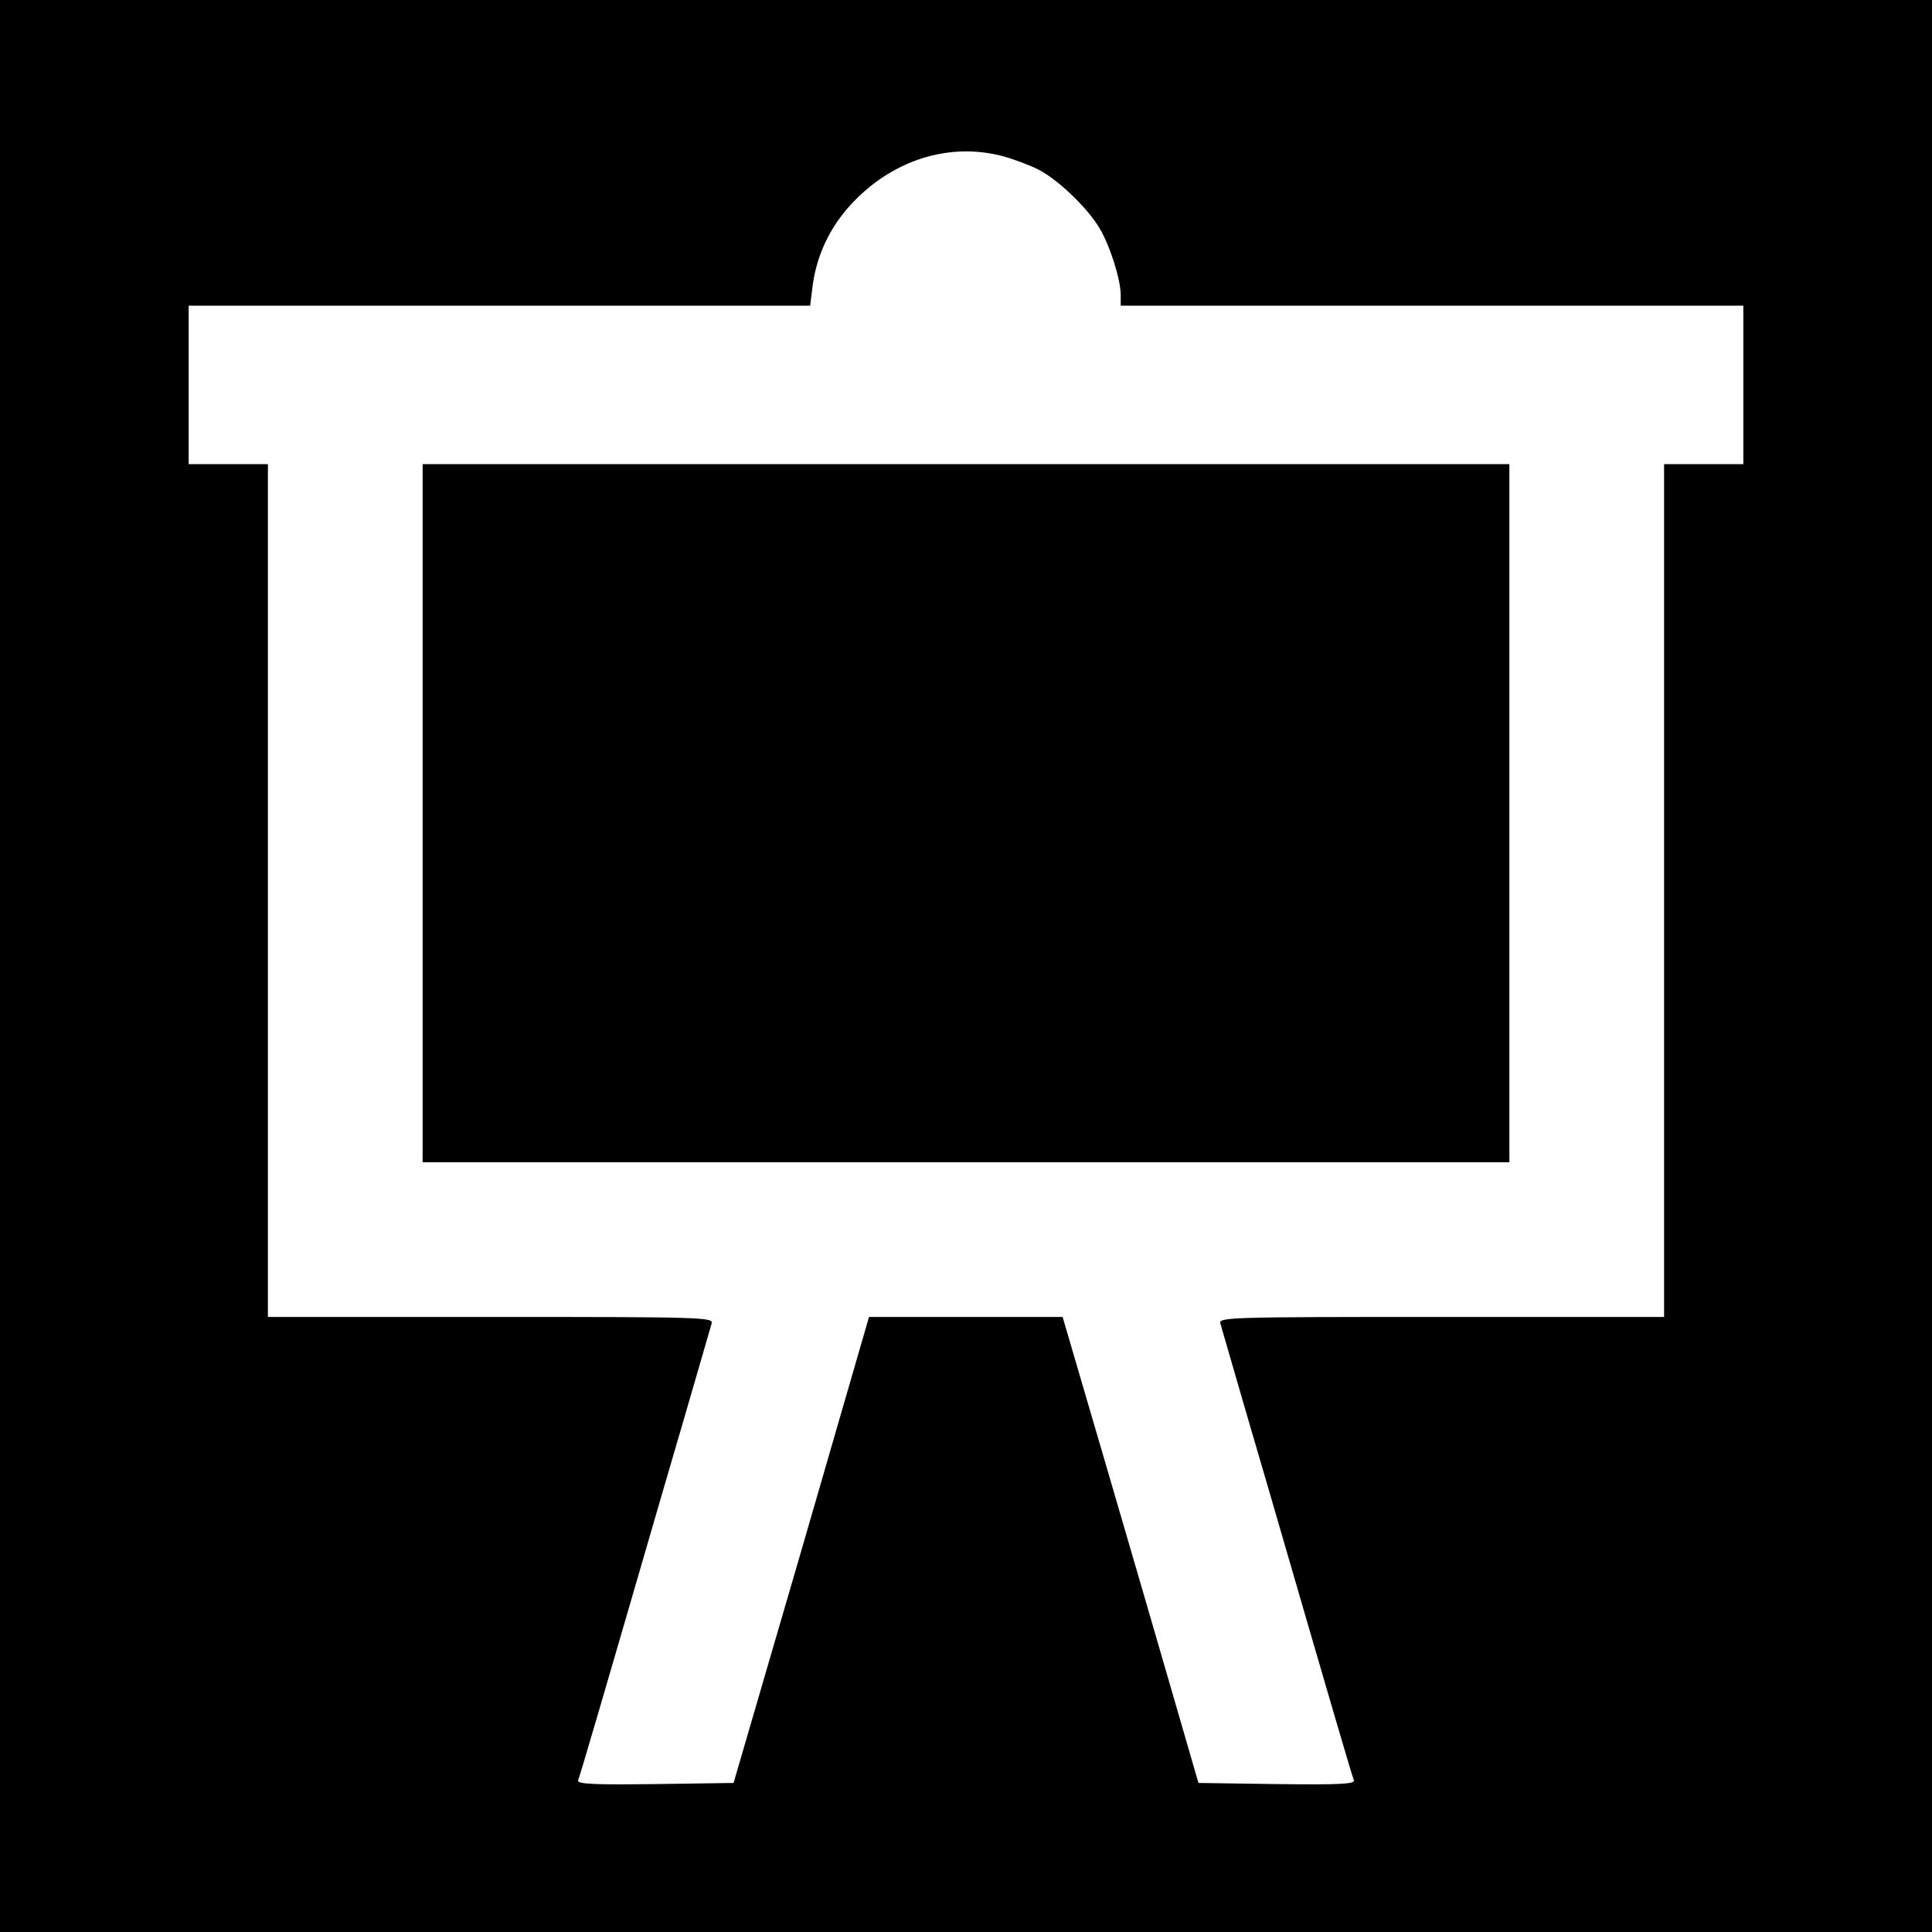
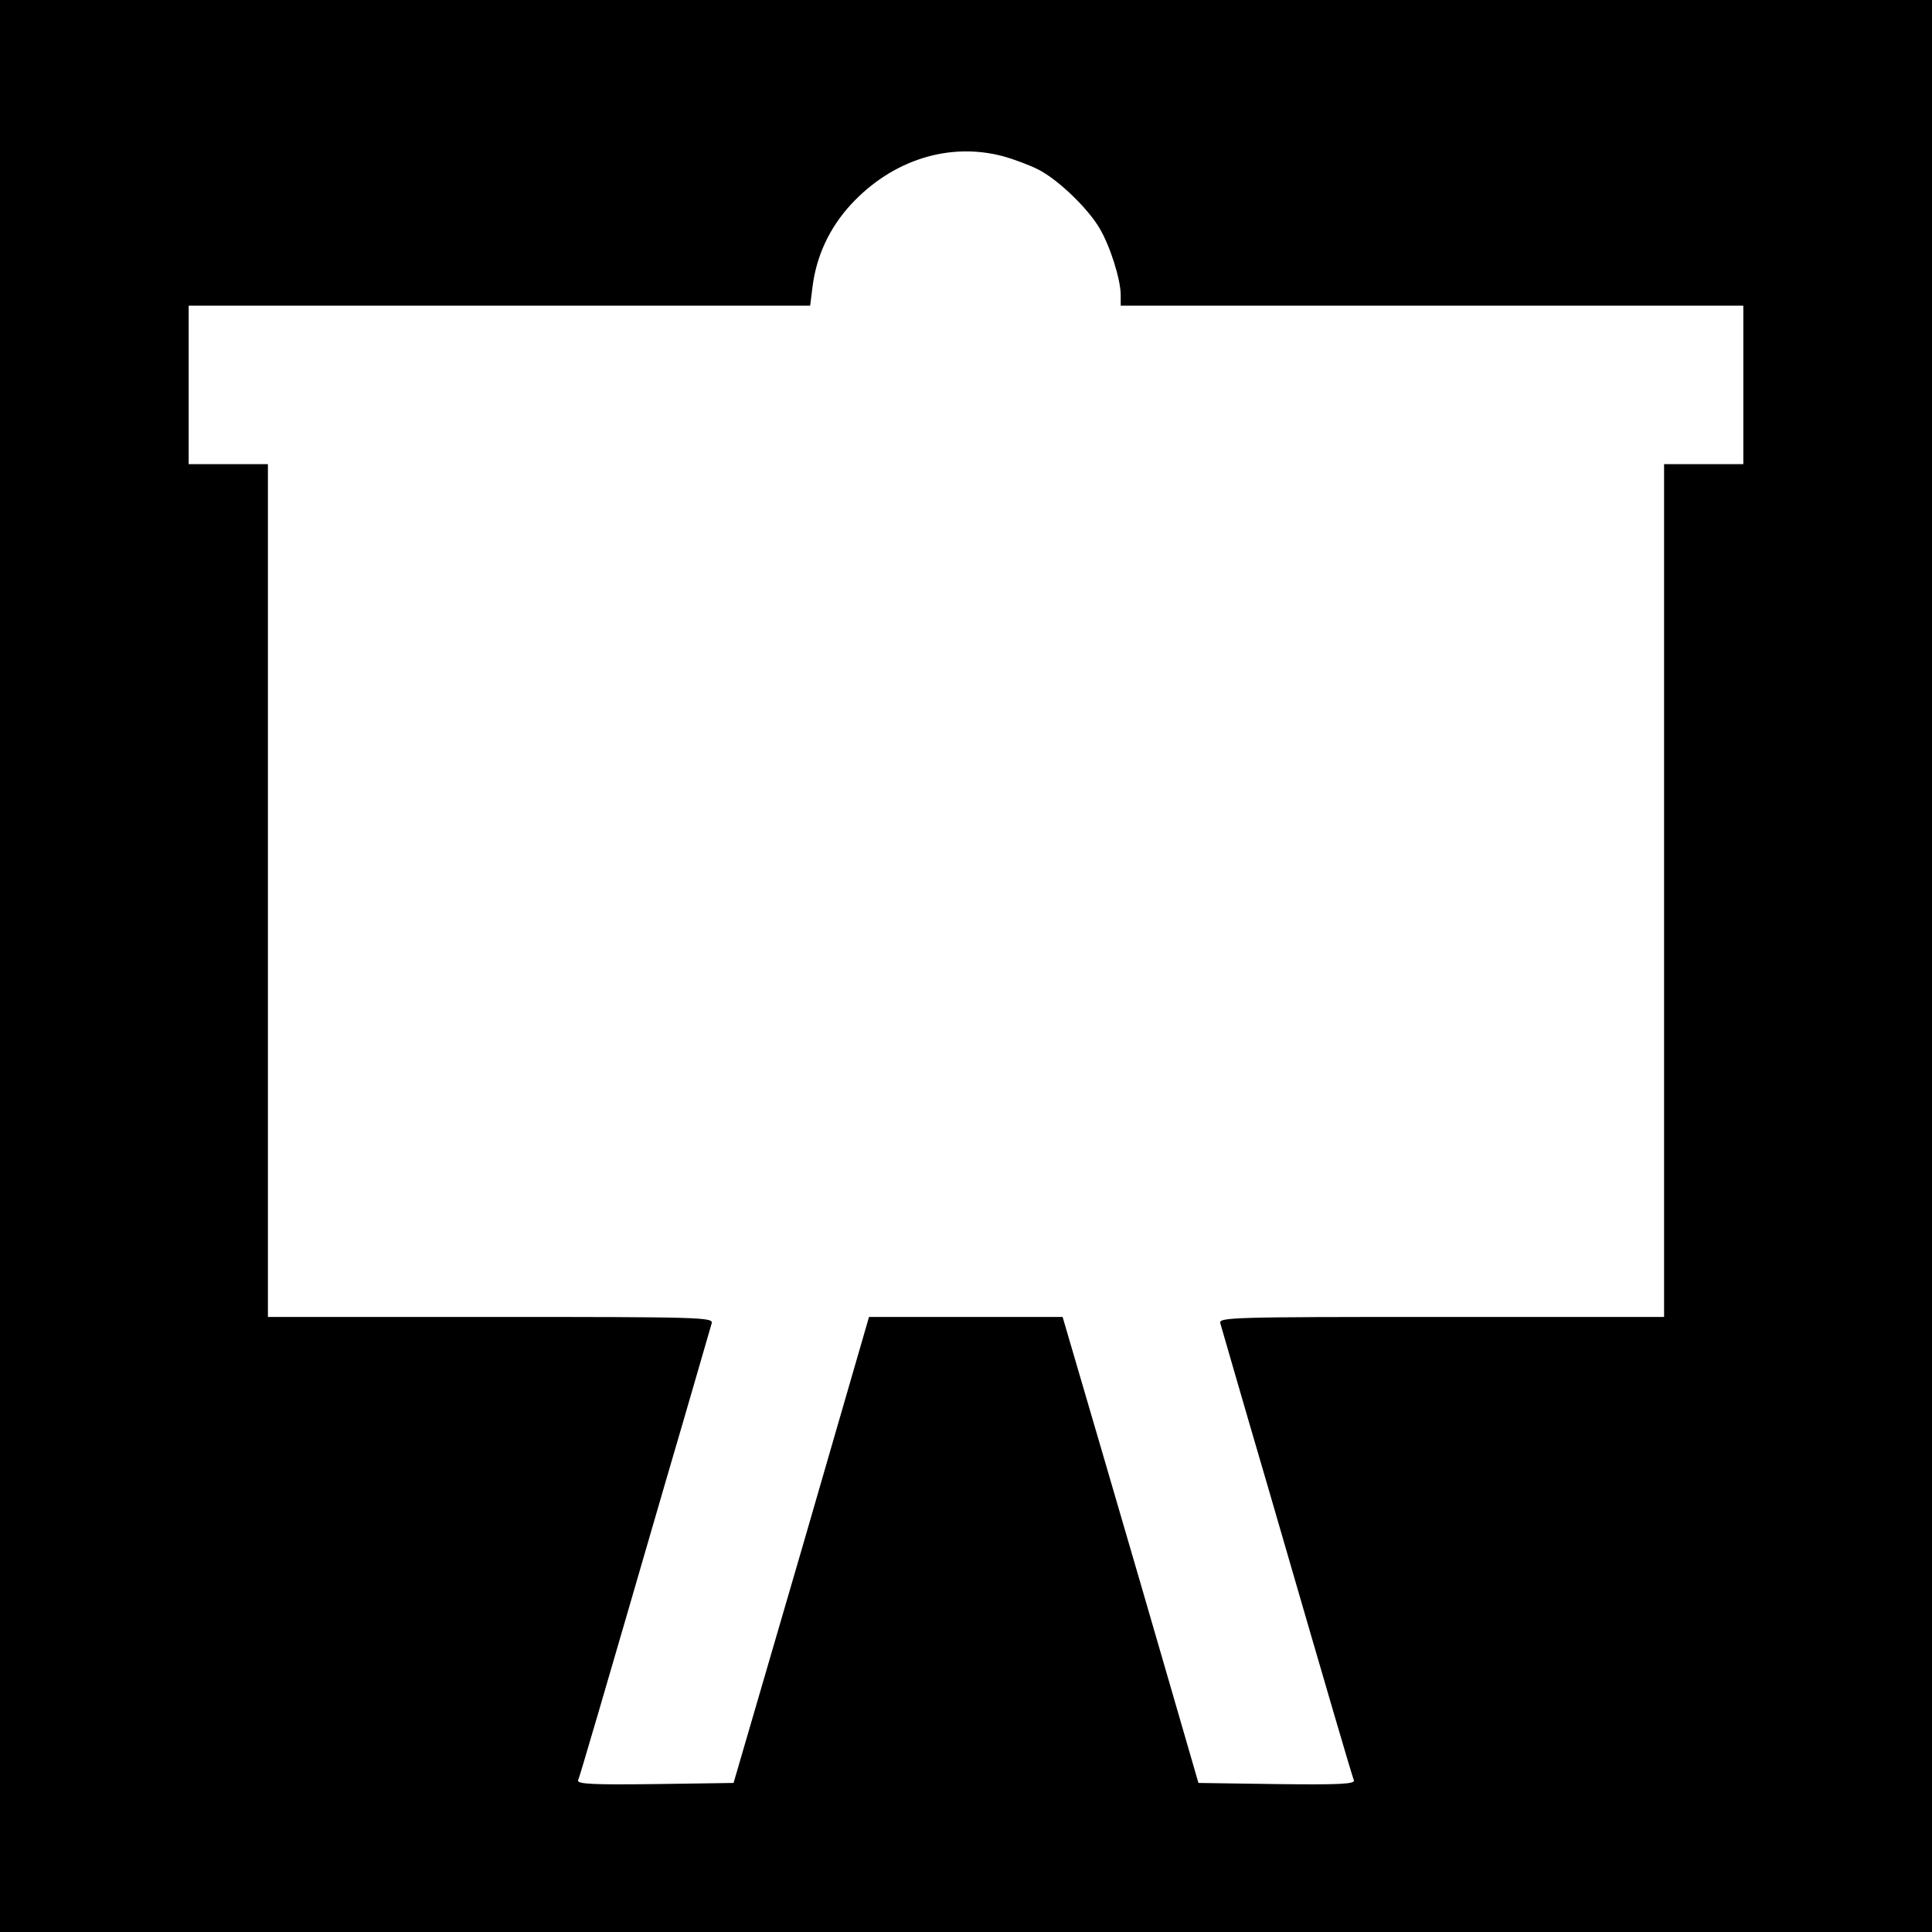
<svg xmlns="http://www.w3.org/2000/svg" version="1.0" width="512pt" height="512pt" viewBox="0 0 512 512" preserveAspectRatio="xMidYMid meet">
  <g transform="translate(0,512) scale(0.1,-0.1)" fill="#000000" stroke="none">
    <path d="M0 2560 l0 -2560 2560 0 2560 0 0 2560 0 2560 -2560 0 -2560 0 0 -2560z m2658 2146 c29 -8 72 -24 95 -36 52 -27 130 -102 161 -155 28 -47 56 -136 56 -177 l0 -28 825 0 825 0 0 -210 0 -210 -105 0 -105 0 0 -1130 0 -1130 -591 0 c-558 0 -590 -1 -585 -17 3 -10 59 -205 126 -433 169 -582 222 -763 228 -778 3 -10 -39 -12 -204 -10 l-208 3 -71 245 c-39 135 -120 413 -180 618 l-109 372 -256 0 -257 0 -179 -618 -180 -617 -208 -3 c-165 -2 -207 0 -204 10 6 15 59 196 228 778 67 228 123 423 126 433 5 16 -27 17 -585 17 l-591 0 0 1130 0 1130 -105 0 -105 0 0 210 0 210 824 0 823 0 6 48 c10 83 45 158 102 220 109 118 260 166 403 128z" />
-     <path d="M1120 2965 l0 -925 1440 0 1440 0 0 925 0 925 -1440 0 -1440 0 0 -925z" />
  </g>
</svg>